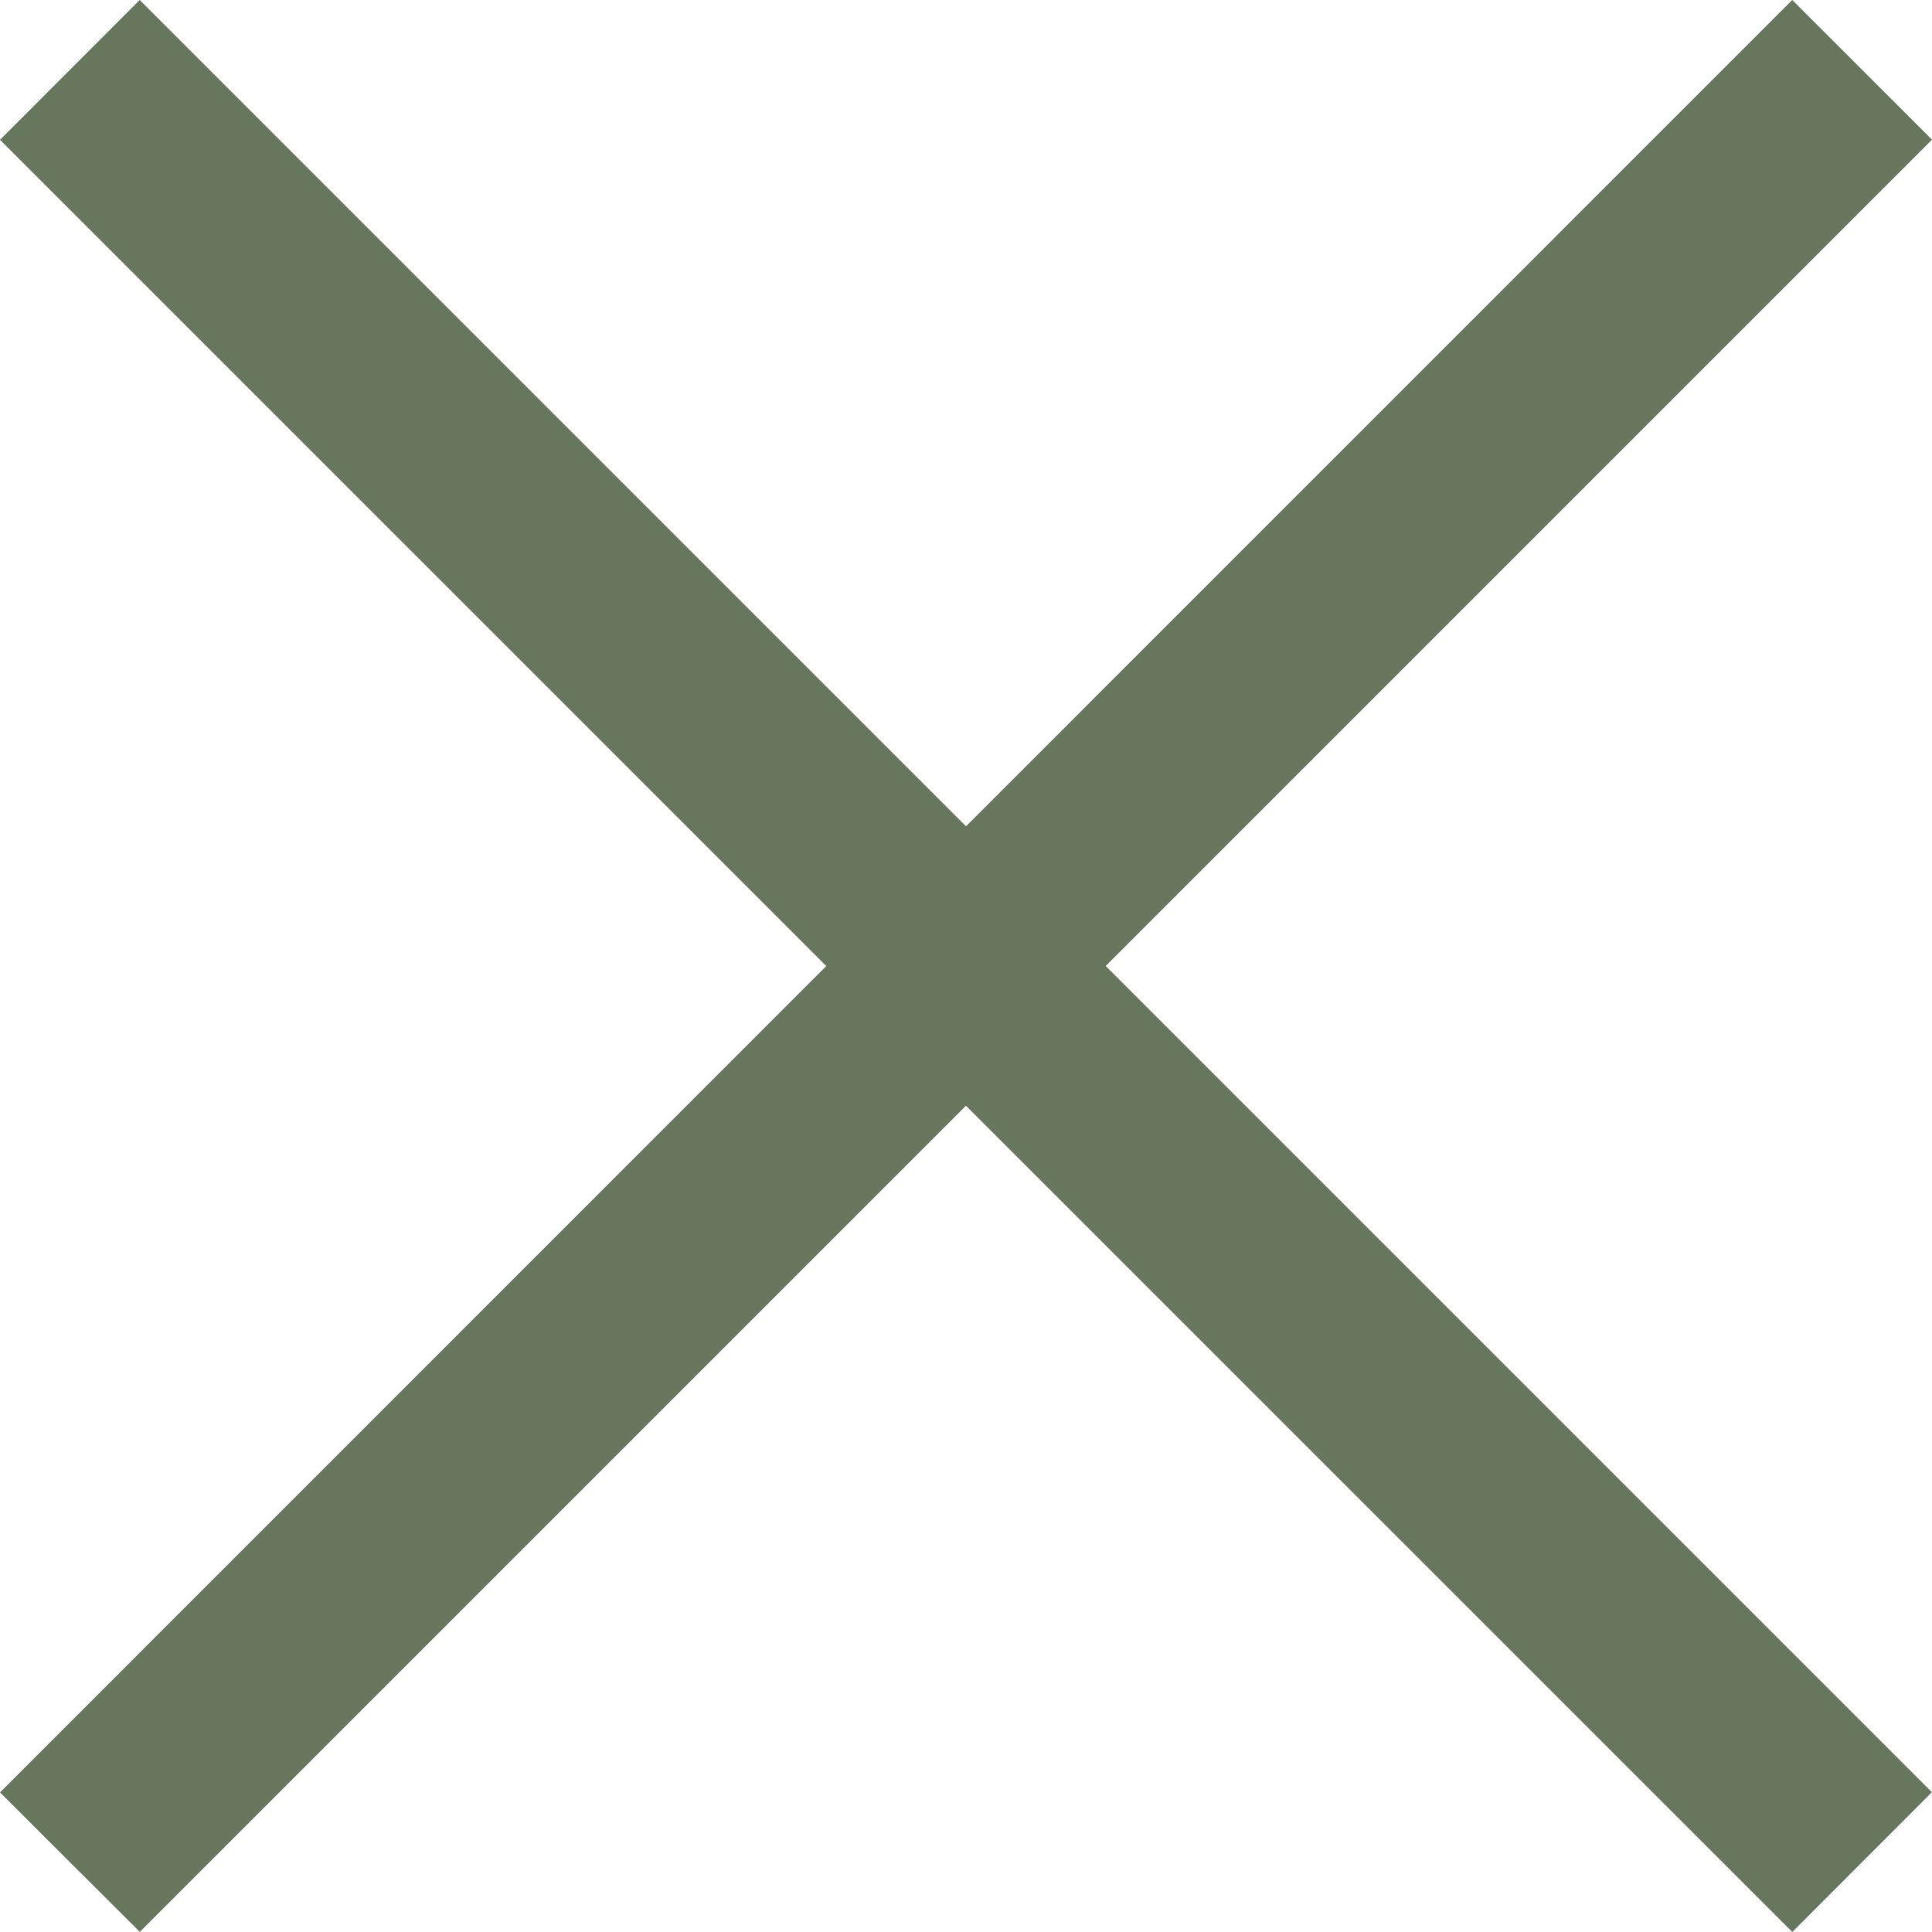
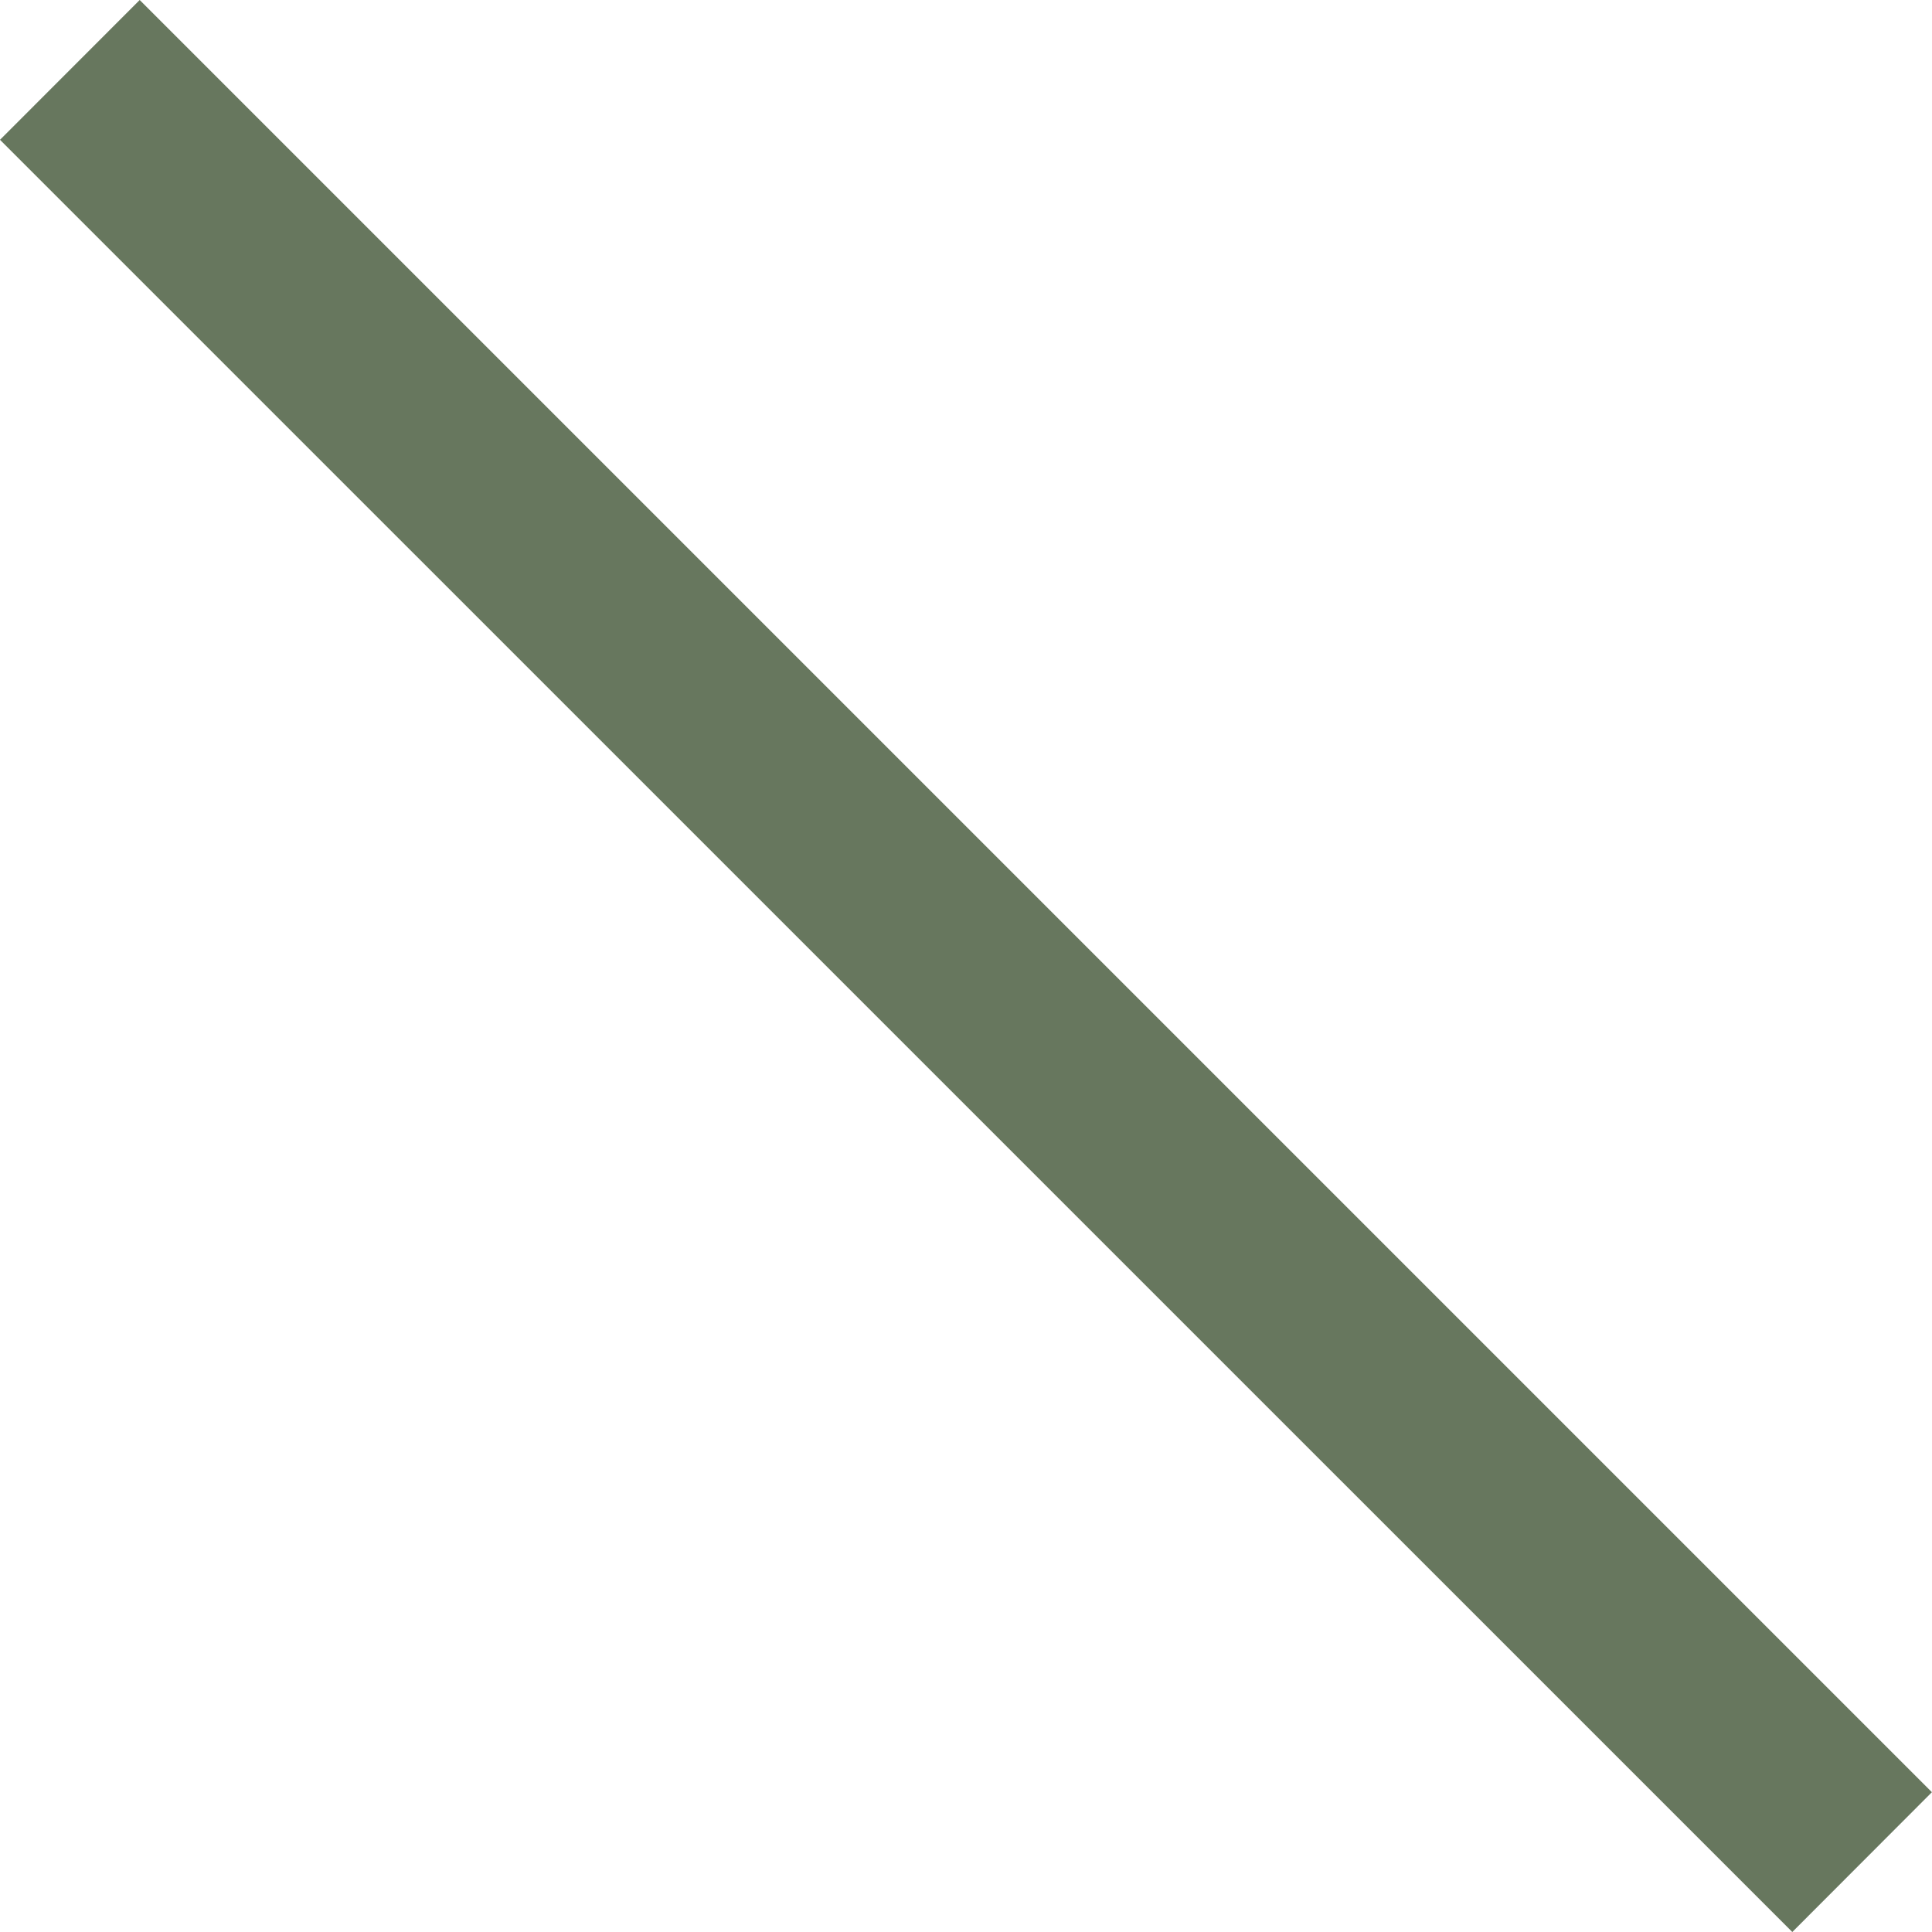
<svg xmlns="http://www.w3.org/2000/svg" width="19.555" height="19.555">
  <g fill="#67775e">
    <path data-name="長方形 5" d="M1.414 0l18.14 18.14-1.413 1.415L0 1.415z" />
-     <path data-name="長方形 1449" d="M19.555 1.414l-18.14 18.14L0 18.142 18.14 0z" />
  </g>
</svg>